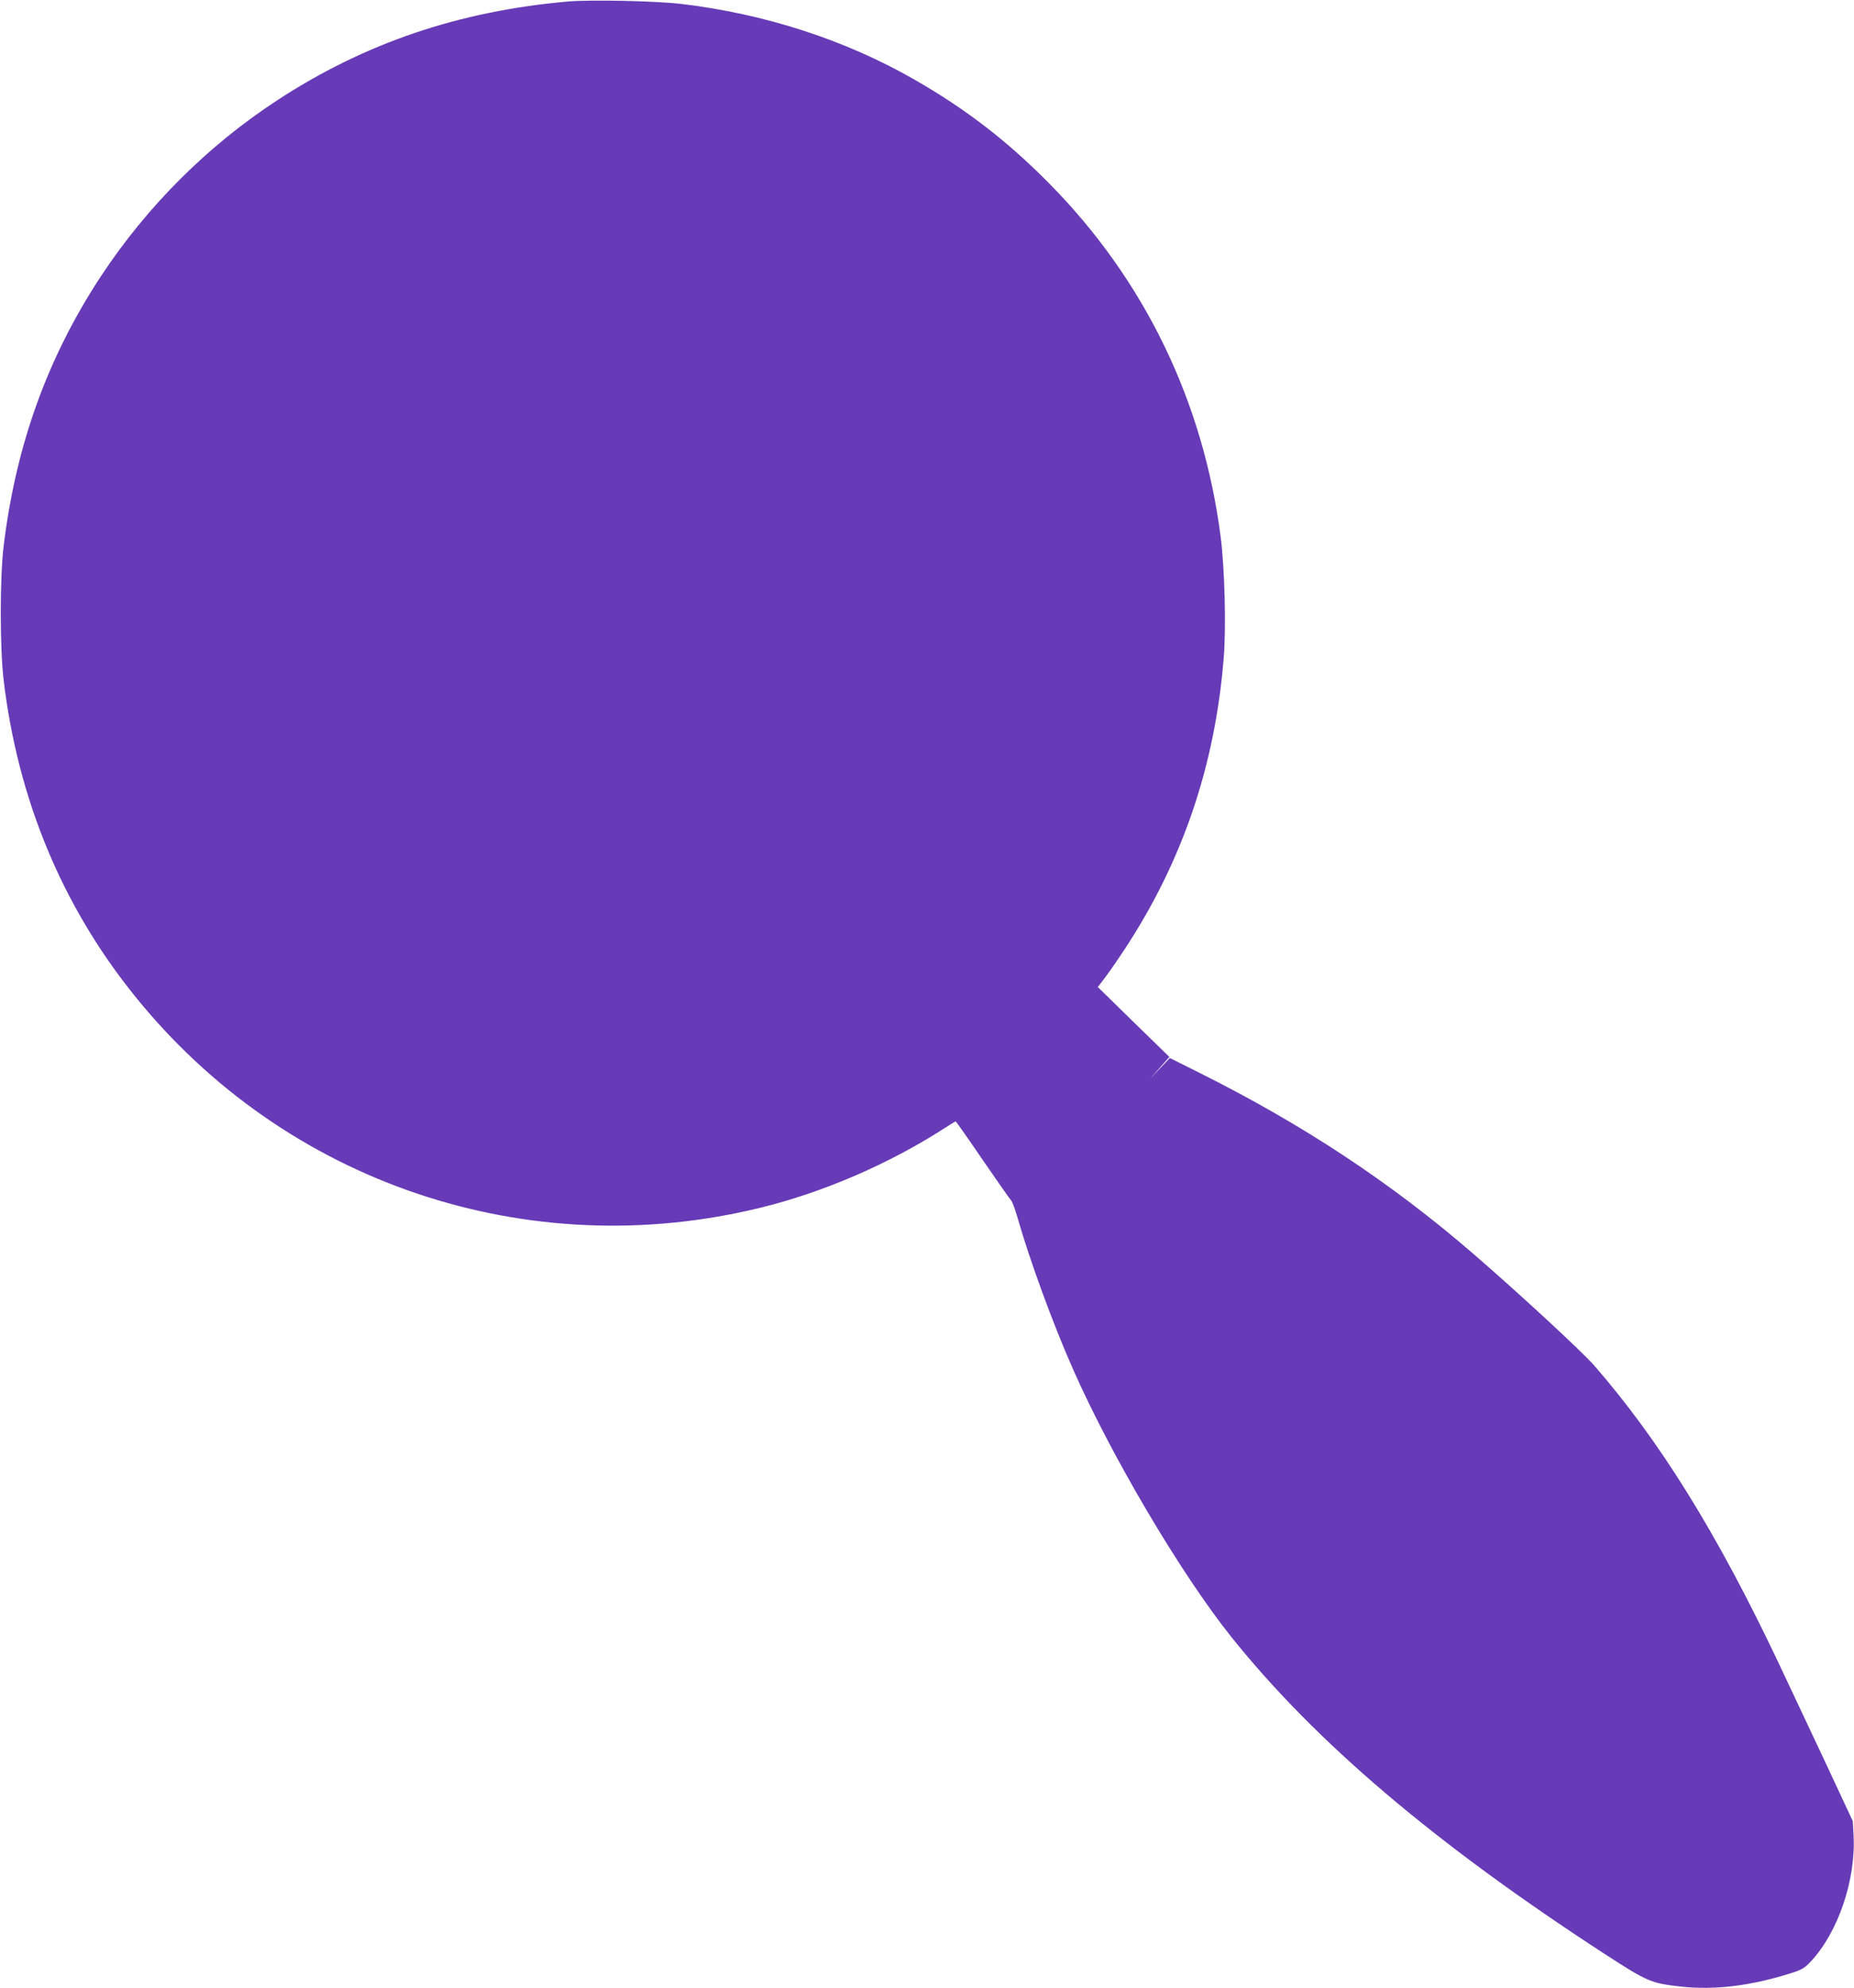
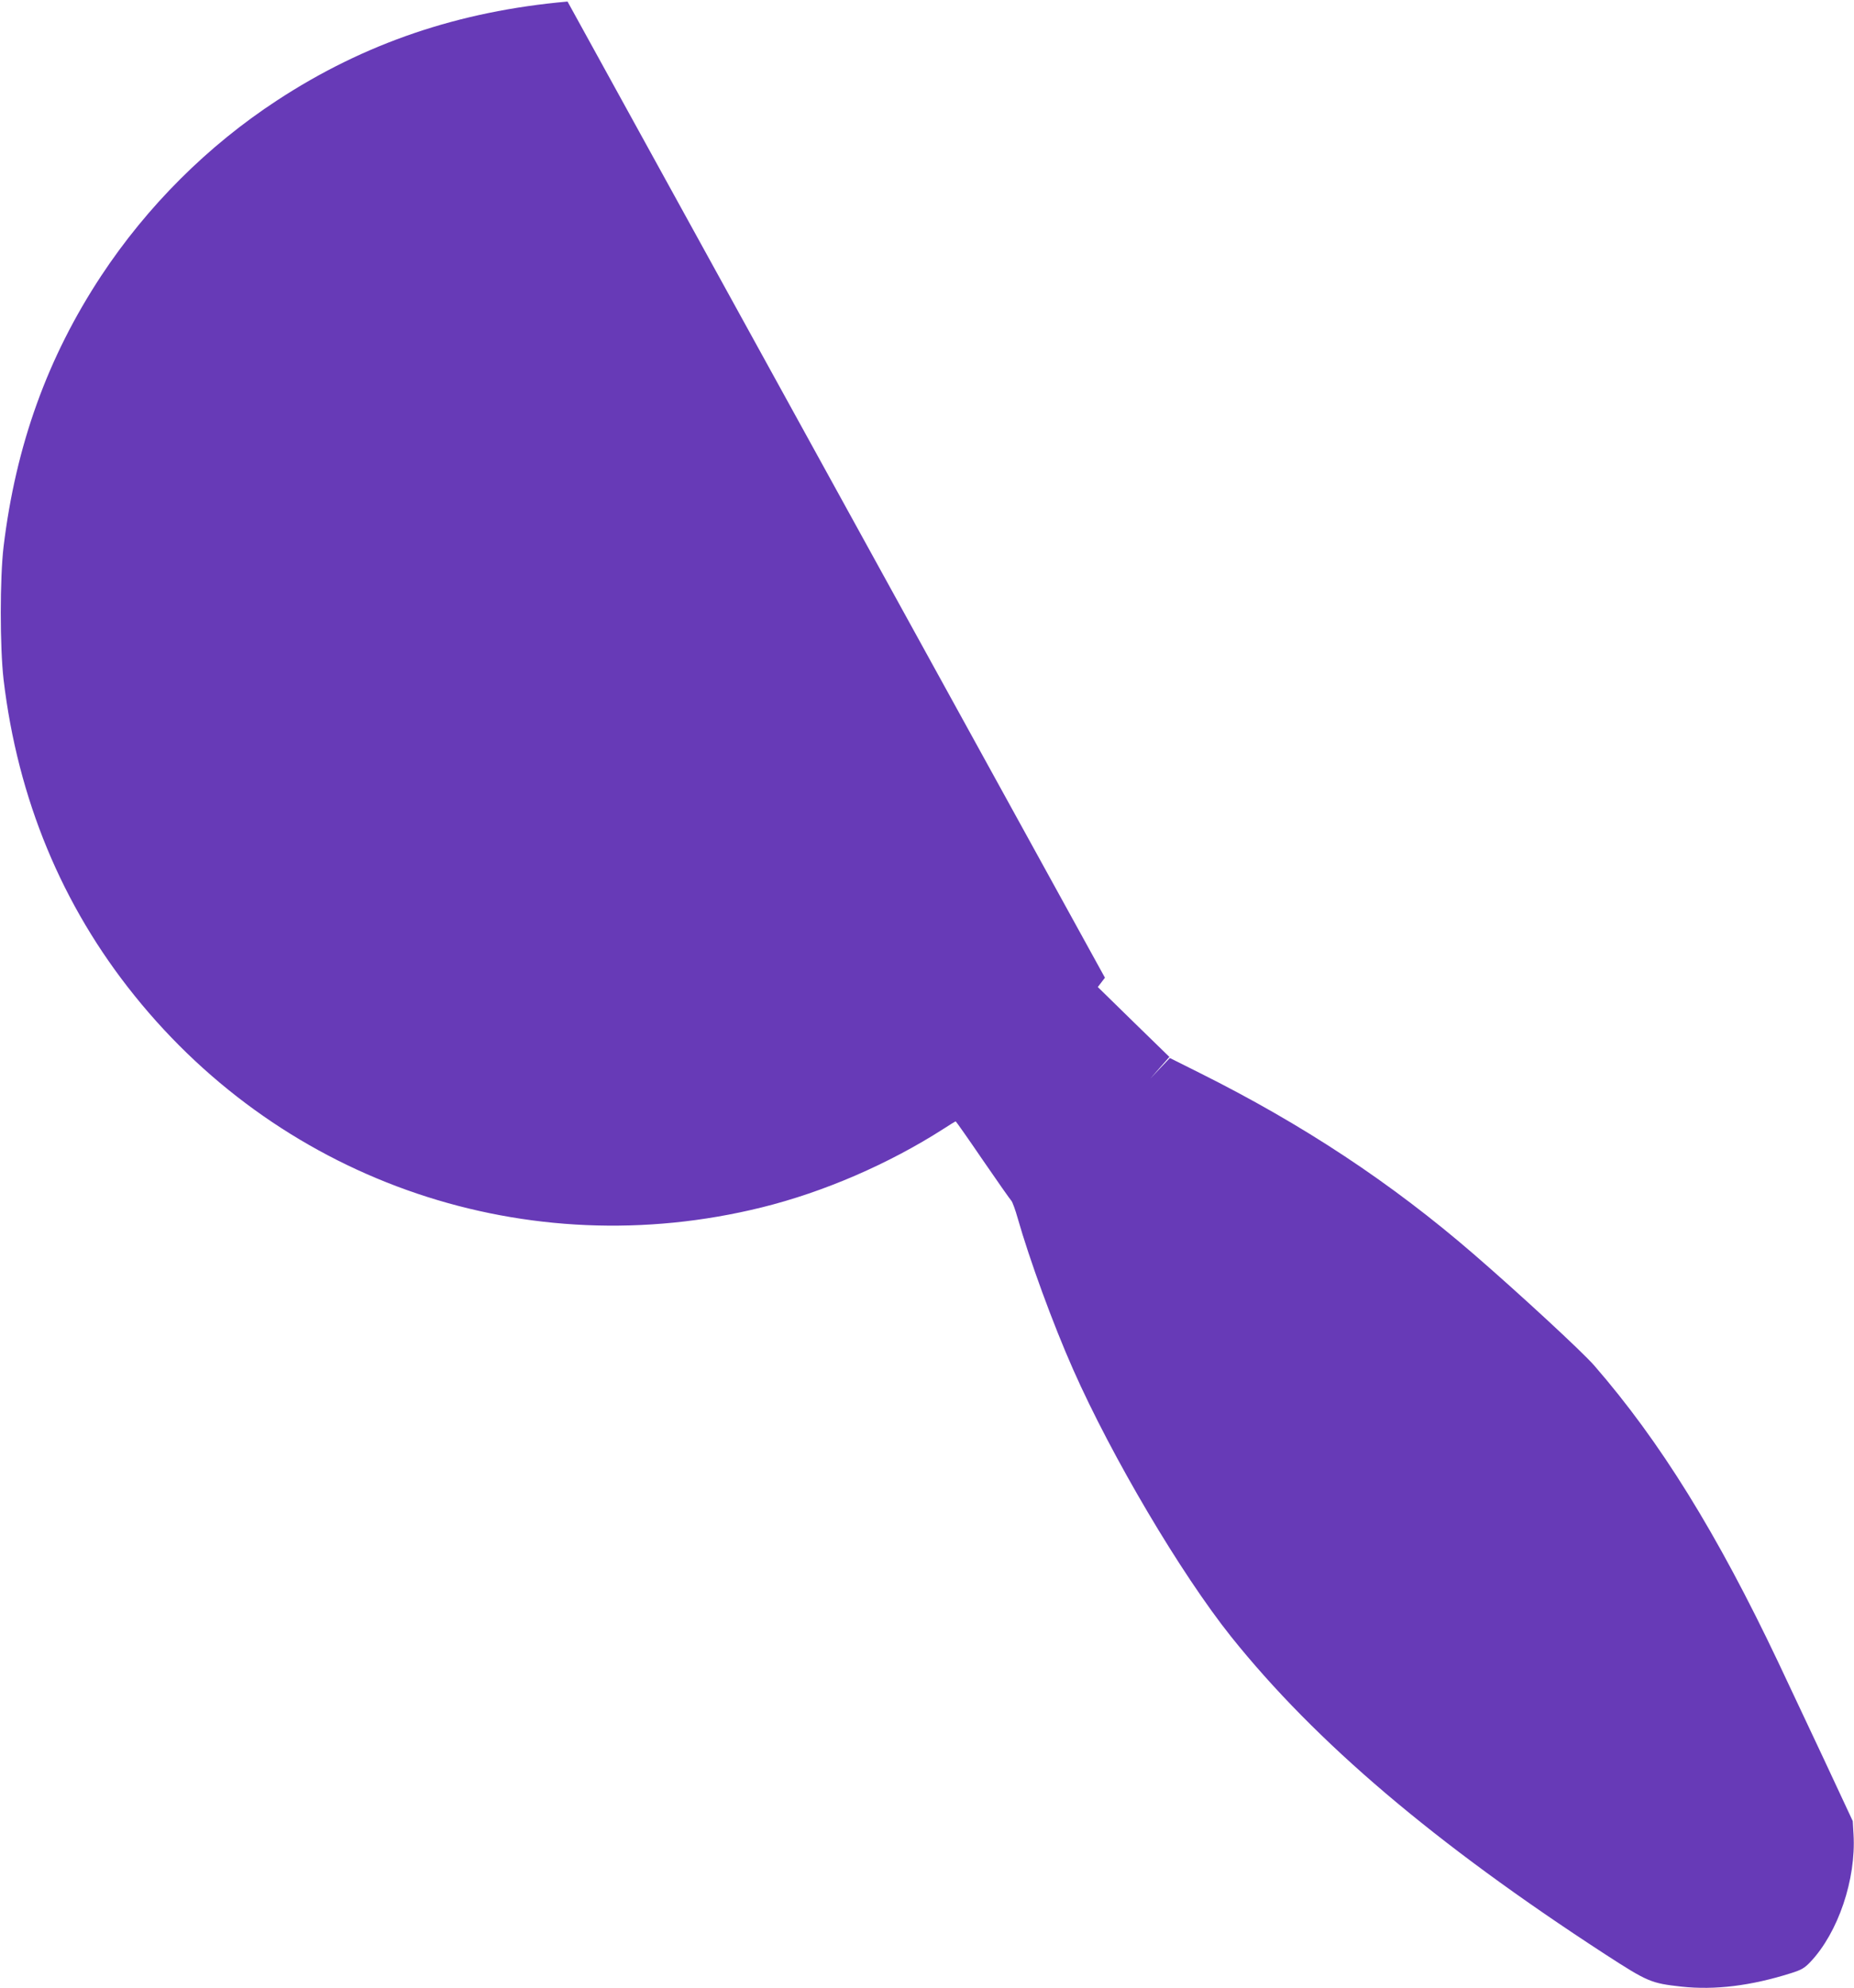
<svg xmlns="http://www.w3.org/2000/svg" version="1.0" width="1194pt" height="1280pt" viewBox="0 0 1194 1280" preserveAspectRatio="xMidYMid meet">
  <g transform="translate(0,1280) scale(0.1,-0.1)" fill="#673ab7" stroke="none">
-     <path d="M3655 12790 c-701 -62 -1308 -268 -1870 -636 -447 -292 -837 -681 -1134 -1131 -345 -524 -549 -1089 -628 -1743 -24 -202 -24 -647 0 -855 91 -767 375 -1454 843 -2035 971 -1208 2533 -1736 4039 -1364 401 99 819 280 1173 507 40 26 74 47 77 47 2 0 81 -112 175 -250 94 -137 177 -255 184 -262 6 -7 25 -57 40 -111 75 -264 227 -681 357 -974 249 -563 694 -1315 1017 -1720 545 -681 1312 -1332 2407 -2044 278 -180 297 -188 495 -210 214 -23 446 5 705 87 67 21 87 33 124 72 179 189 295 532 278 821 l-5 86 -189 405 c-105 223 -236 502 -292 620 -393 828 -759 1419 -1183 1907 -78 90 -490 470 -778 719 -531 459 -1099 834 -1766 1167 l-190 95 -63 -66 -63 -67 61 70 62 70 -231 225 -230 225 46 60 c25 33 83 116 128 185 372 566 581 1181 637 1875 16 198 6 581 -20 780 -113 875 -492 1654 -1104 2274 -270 273 -534 477 -867 668 -445 256 -968 425 -1505 488 -163 19 -584 28 -730 15z" />
+     <path d="M3655 12790 c-701 -62 -1308 -268 -1870 -636 -447 -292 -837 -681 -1134 -1131 -345 -524 -549 -1089 -628 -1743 -24 -202 -24 -647 0 -855 91 -767 375 -1454 843 -2035 971 -1208 2533 -1736 4039 -1364 401 99 819 280 1173 507 40 26 74 47 77 47 2 0 81 -112 175 -250 94 -137 177 -255 184 -262 6 -7 25 -57 40 -111 75 -264 227 -681 357 -974 249 -563 694 -1315 1017 -1720 545 -681 1312 -1332 2407 -2044 278 -180 297 -188 495 -210 214 -23 446 5 705 87 67 21 87 33 124 72 179 189 295 532 278 821 l-5 86 -189 405 c-105 223 -236 502 -292 620 -393 828 -759 1419 -1183 1907 -78 90 -490 470 -778 719 -531 459 -1099 834 -1766 1167 l-190 95 -63 -66 -63 -67 61 70 62 70 -231 225 -230 225 46 60 z" />
  </g>
</svg>